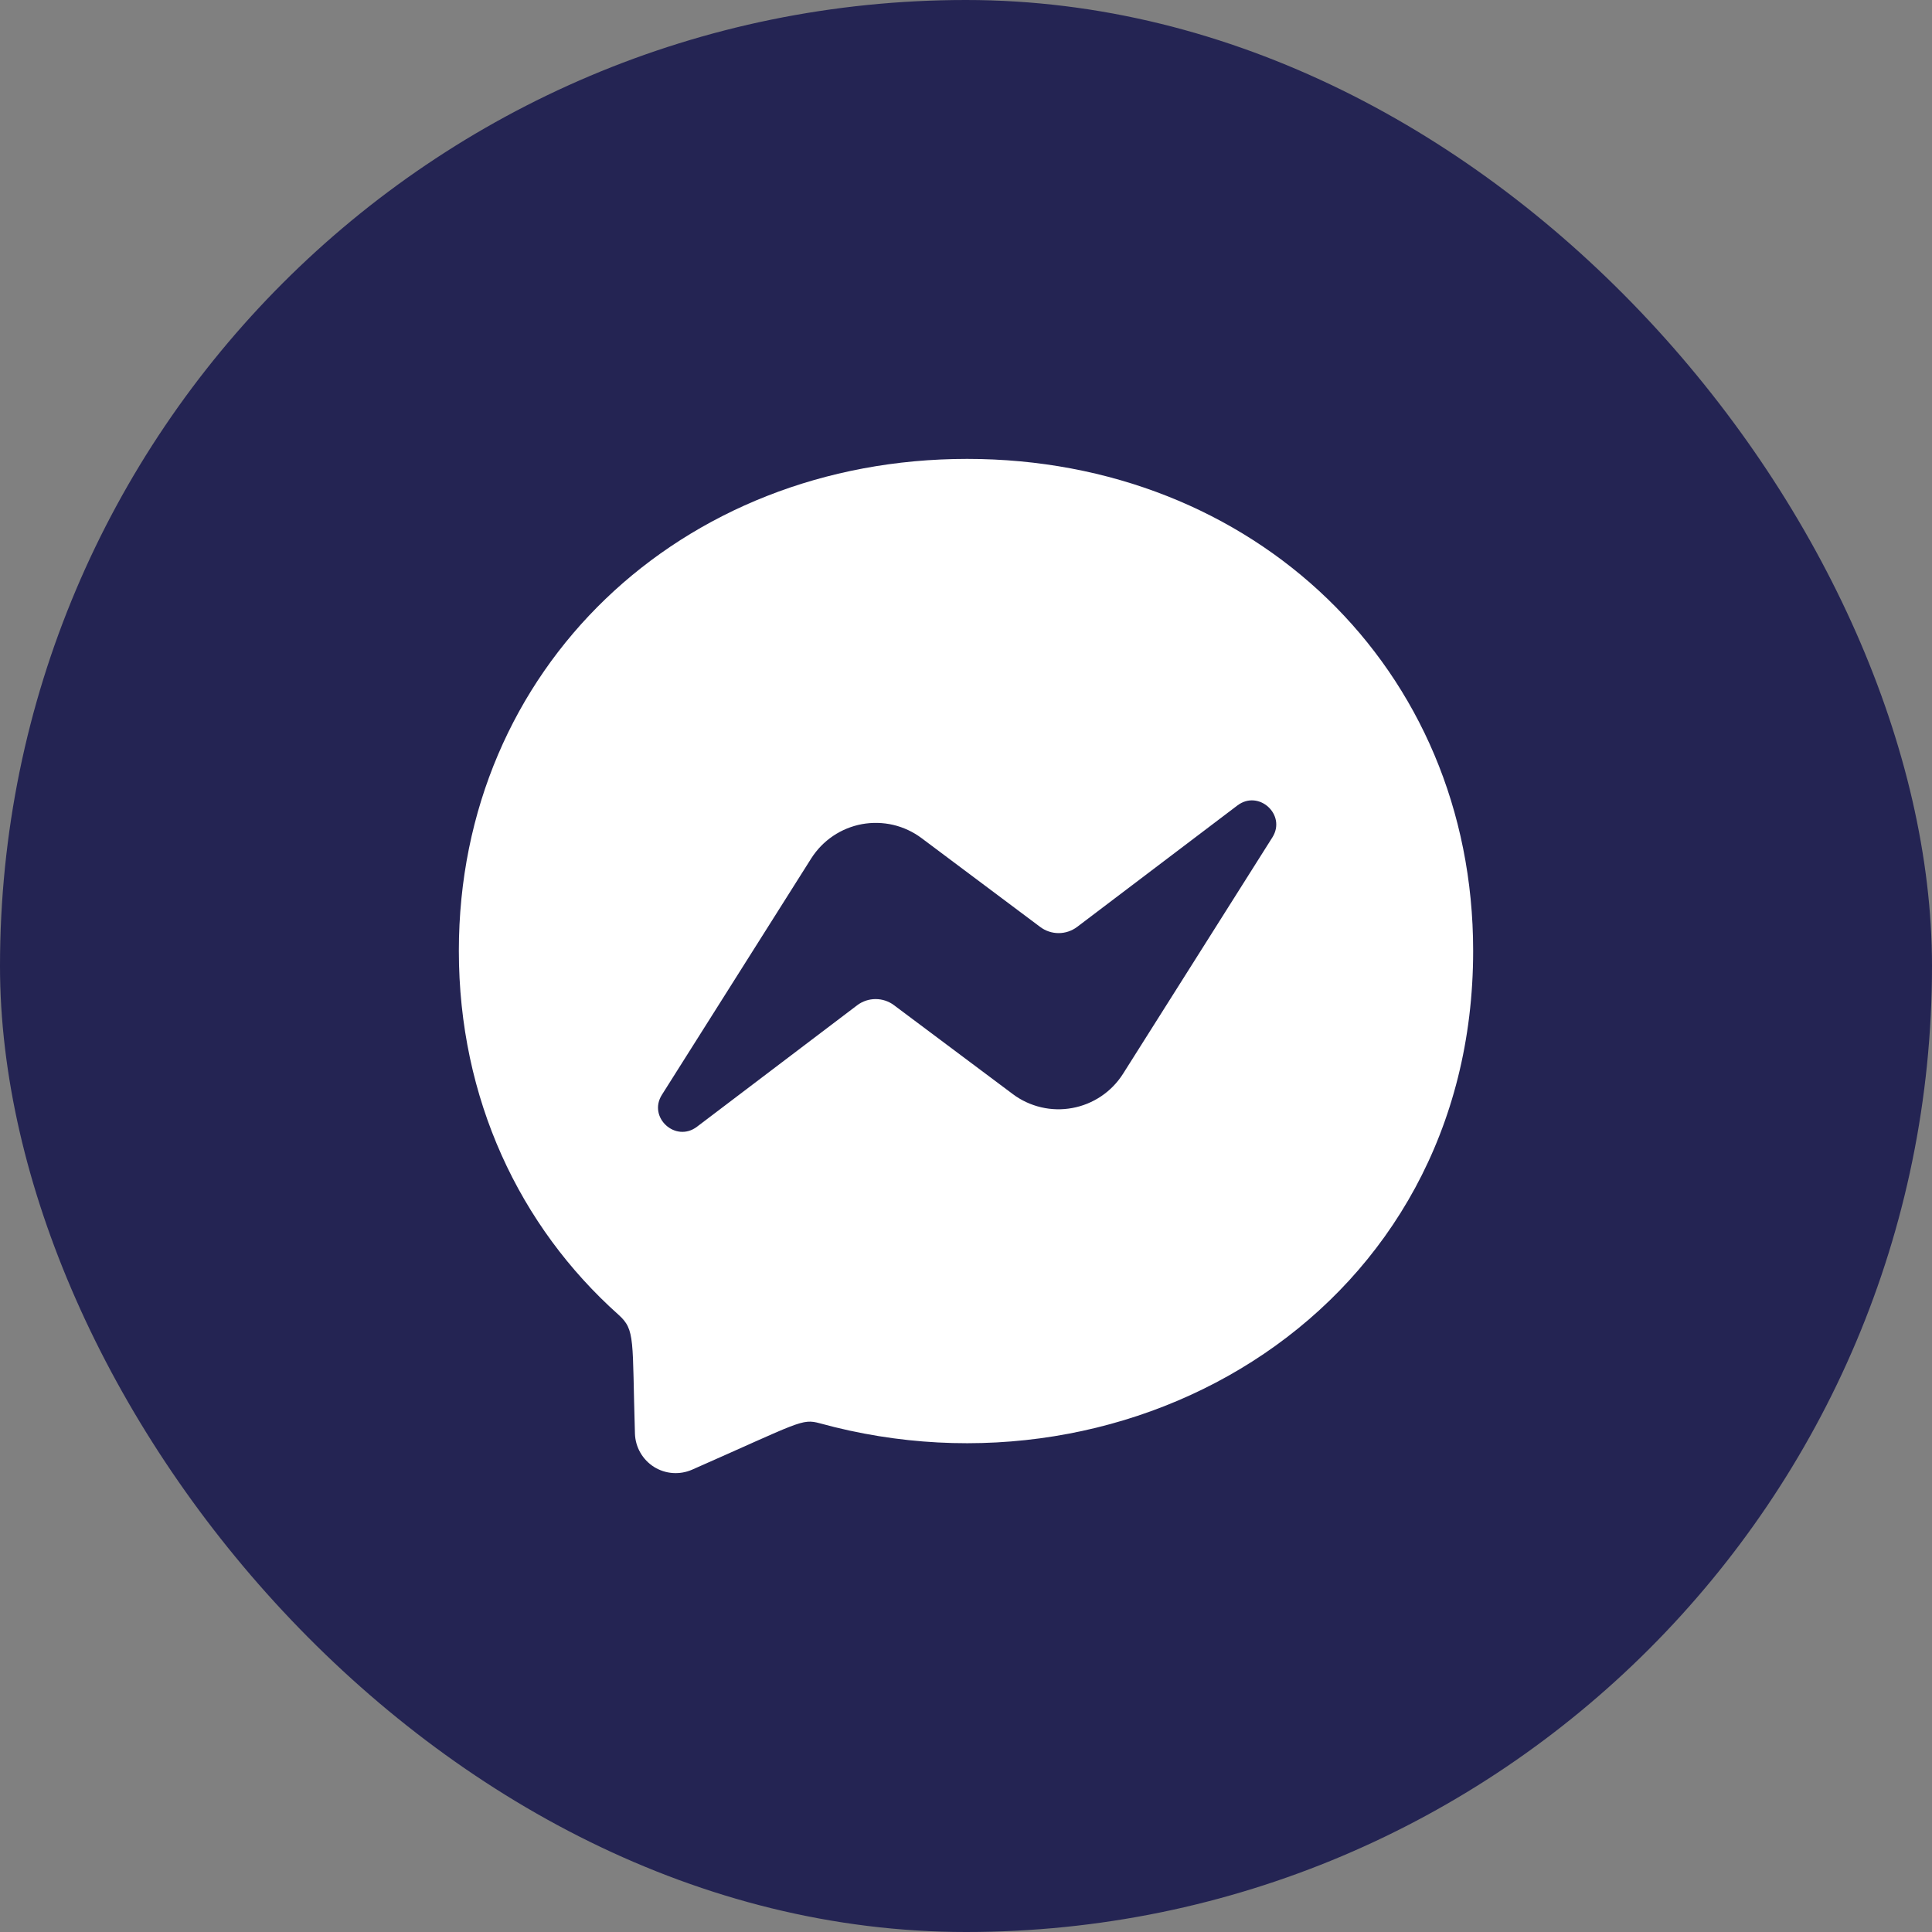
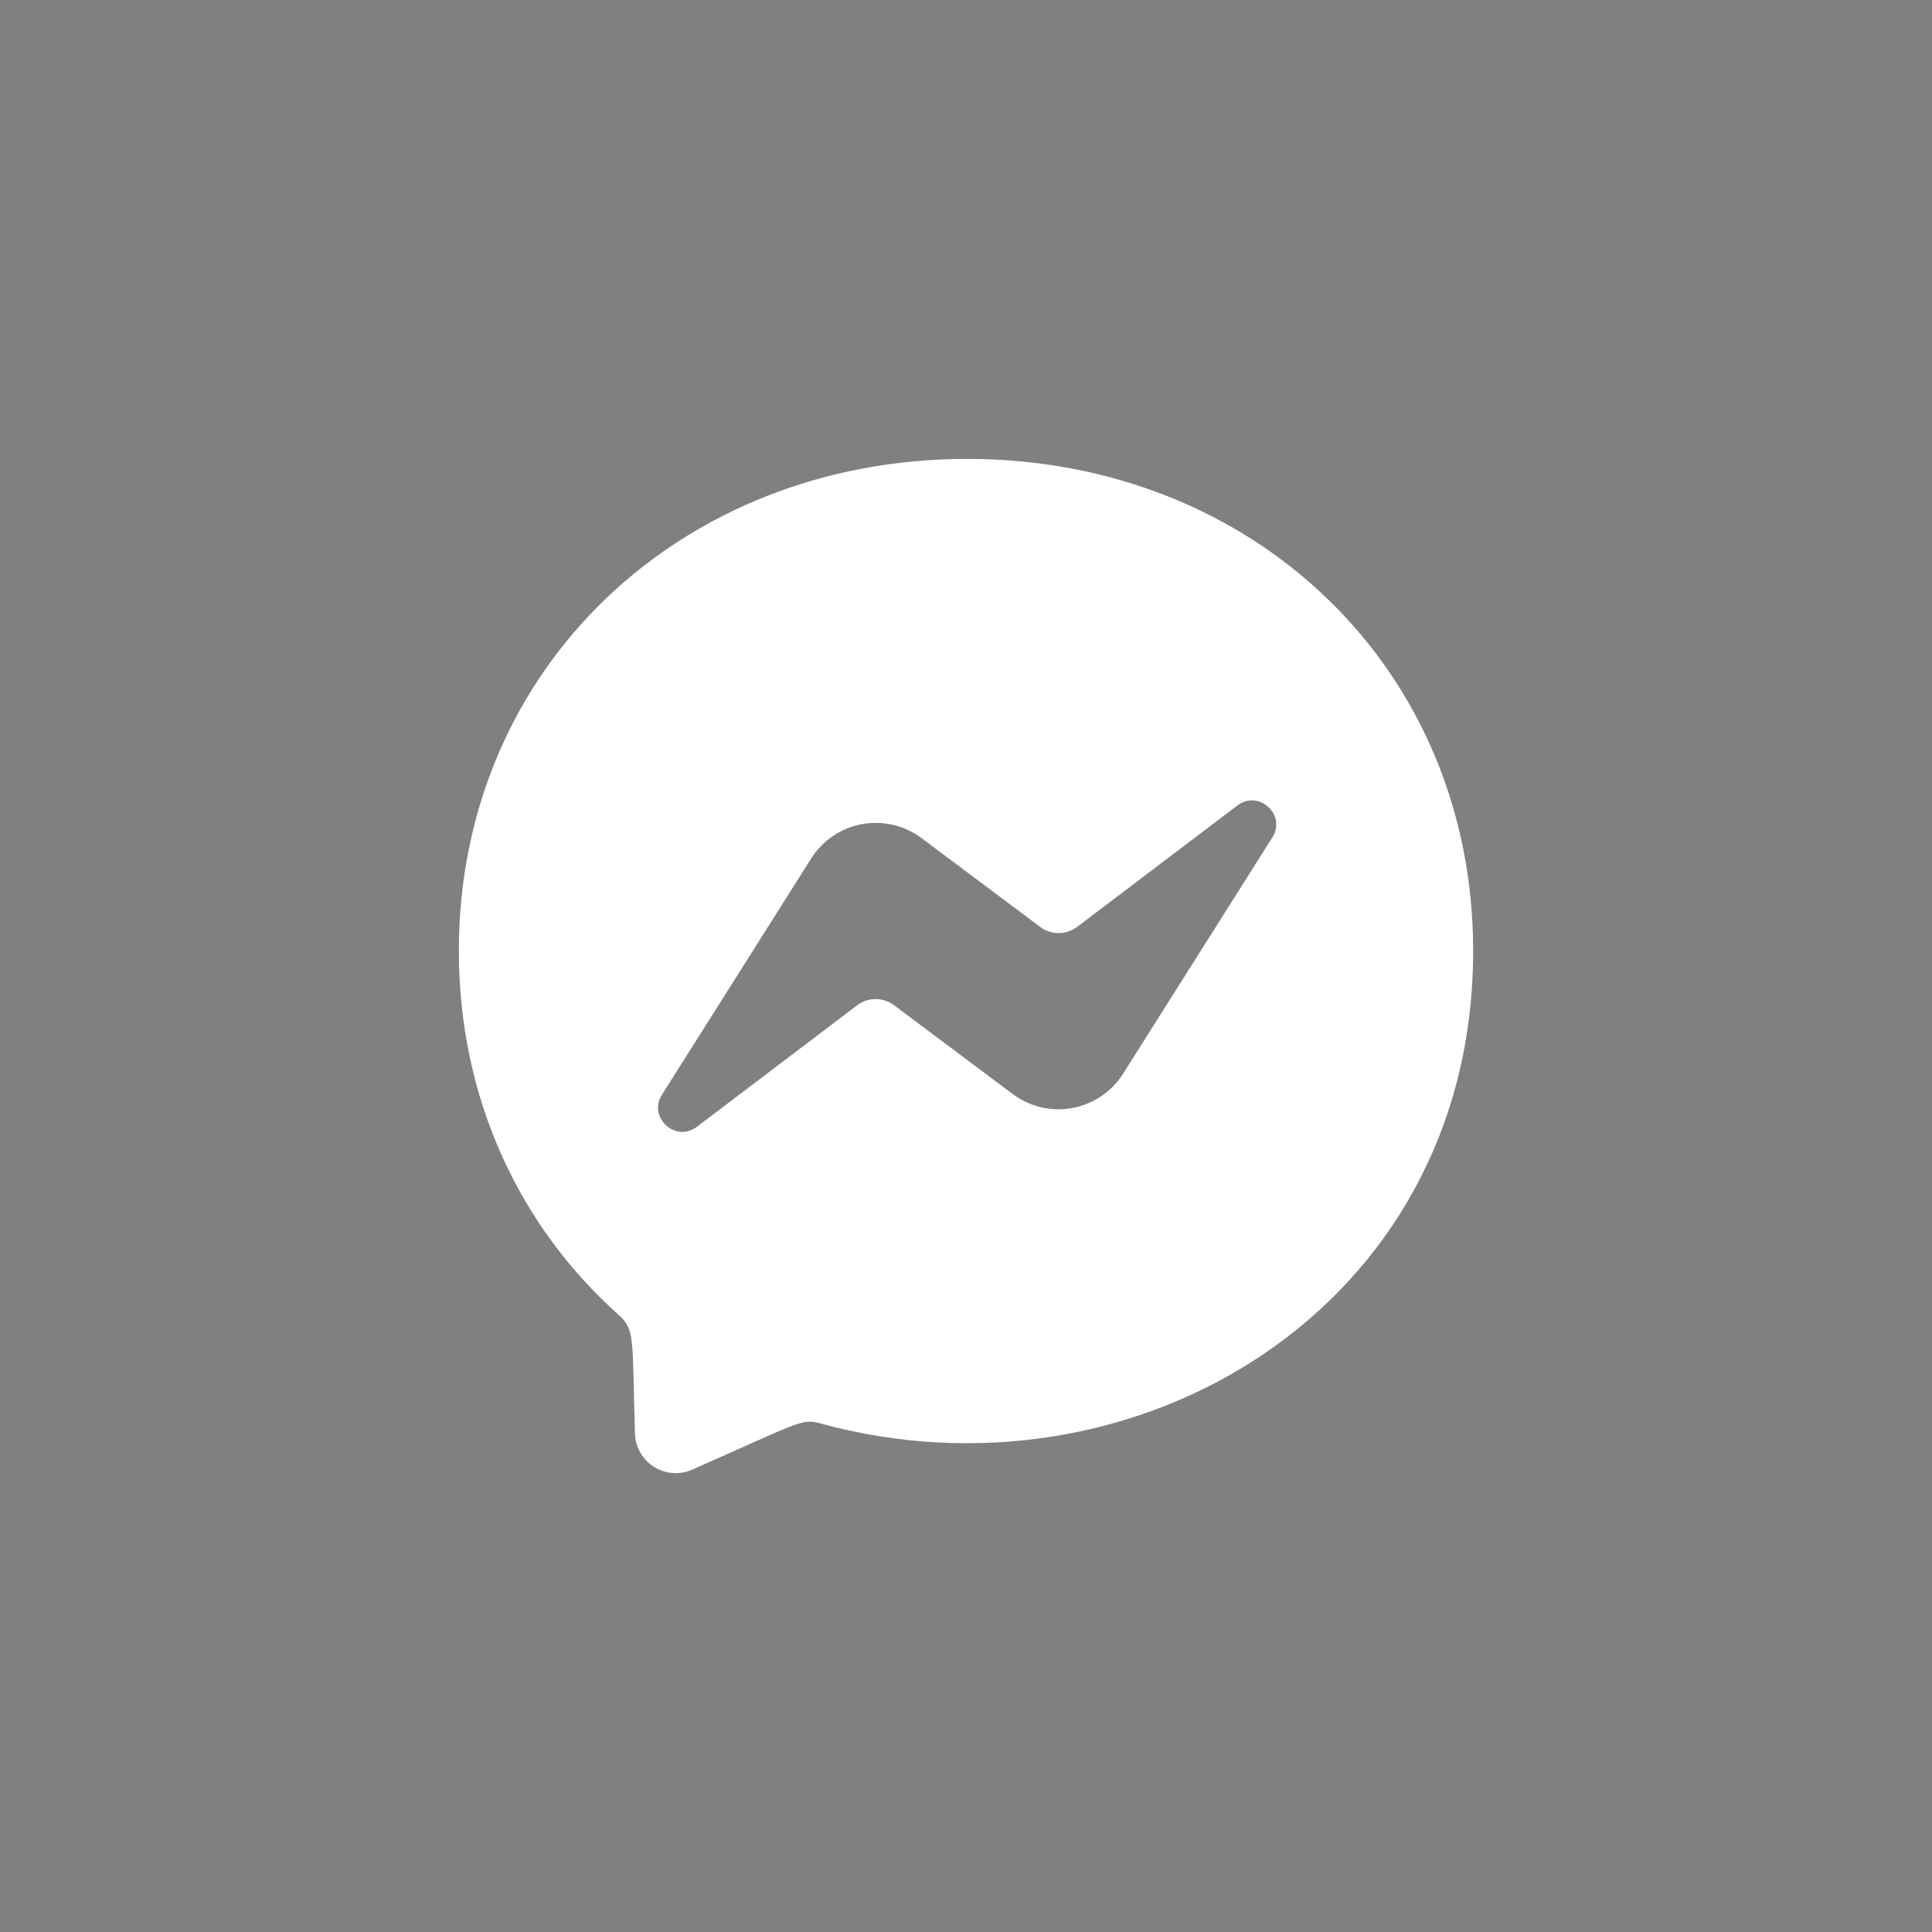
<svg xmlns="http://www.w3.org/2000/svg" width="40" height="40" viewBox="0 0 40 40" fill="none">
  <rect x="0" y="0" width="40" height="40" fill="#808080" stroke="none" />
-   <rect width="40" height="40" rx="20" fill="#242453" />
  <path d="M20.023 9.501C14.095 9.501 9.5 13.834 9.5 19.686C9.5 22.747 10.758 25.392 12.805 27.22C13.159 27.538 13.086 27.722 13.146 29.685C13.151 29.823 13.189 29.957 13.258 30.076C13.326 30.195 13.423 30.296 13.539 30.37C13.656 30.443 13.788 30.487 13.926 30.497C14.063 30.507 14.2 30.484 14.327 30.429C16.567 29.442 16.596 29.365 16.975 29.468C23.465 31.254 30.5 27.101 30.5 19.686C30.5 13.834 25.952 9.501 20.023 9.501ZM26.342 17.339L23.251 22.232C23.134 22.416 22.981 22.574 22.8 22.696C22.62 22.817 22.416 22.901 22.202 22.94C21.987 22.98 21.767 22.975 21.555 22.925C21.343 22.875 21.143 22.783 20.969 22.652L18.51 20.812C18.4 20.729 18.266 20.685 18.129 20.685C17.991 20.685 17.858 20.729 17.748 20.812L14.43 23.328C13.987 23.664 13.407 23.134 13.705 22.665L16.796 17.772C16.913 17.588 17.066 17.43 17.247 17.308C17.427 17.186 17.631 17.103 17.845 17.063C18.059 17.024 18.28 17.029 18.492 17.078C18.704 17.128 18.904 17.221 19.078 17.351L21.537 19.192C21.646 19.274 21.78 19.319 21.918 19.319C22.055 19.319 22.189 19.274 22.299 19.192L25.618 16.677C26.06 16.34 26.64 16.87 26.342 17.339Z" fill="white" />
</svg>